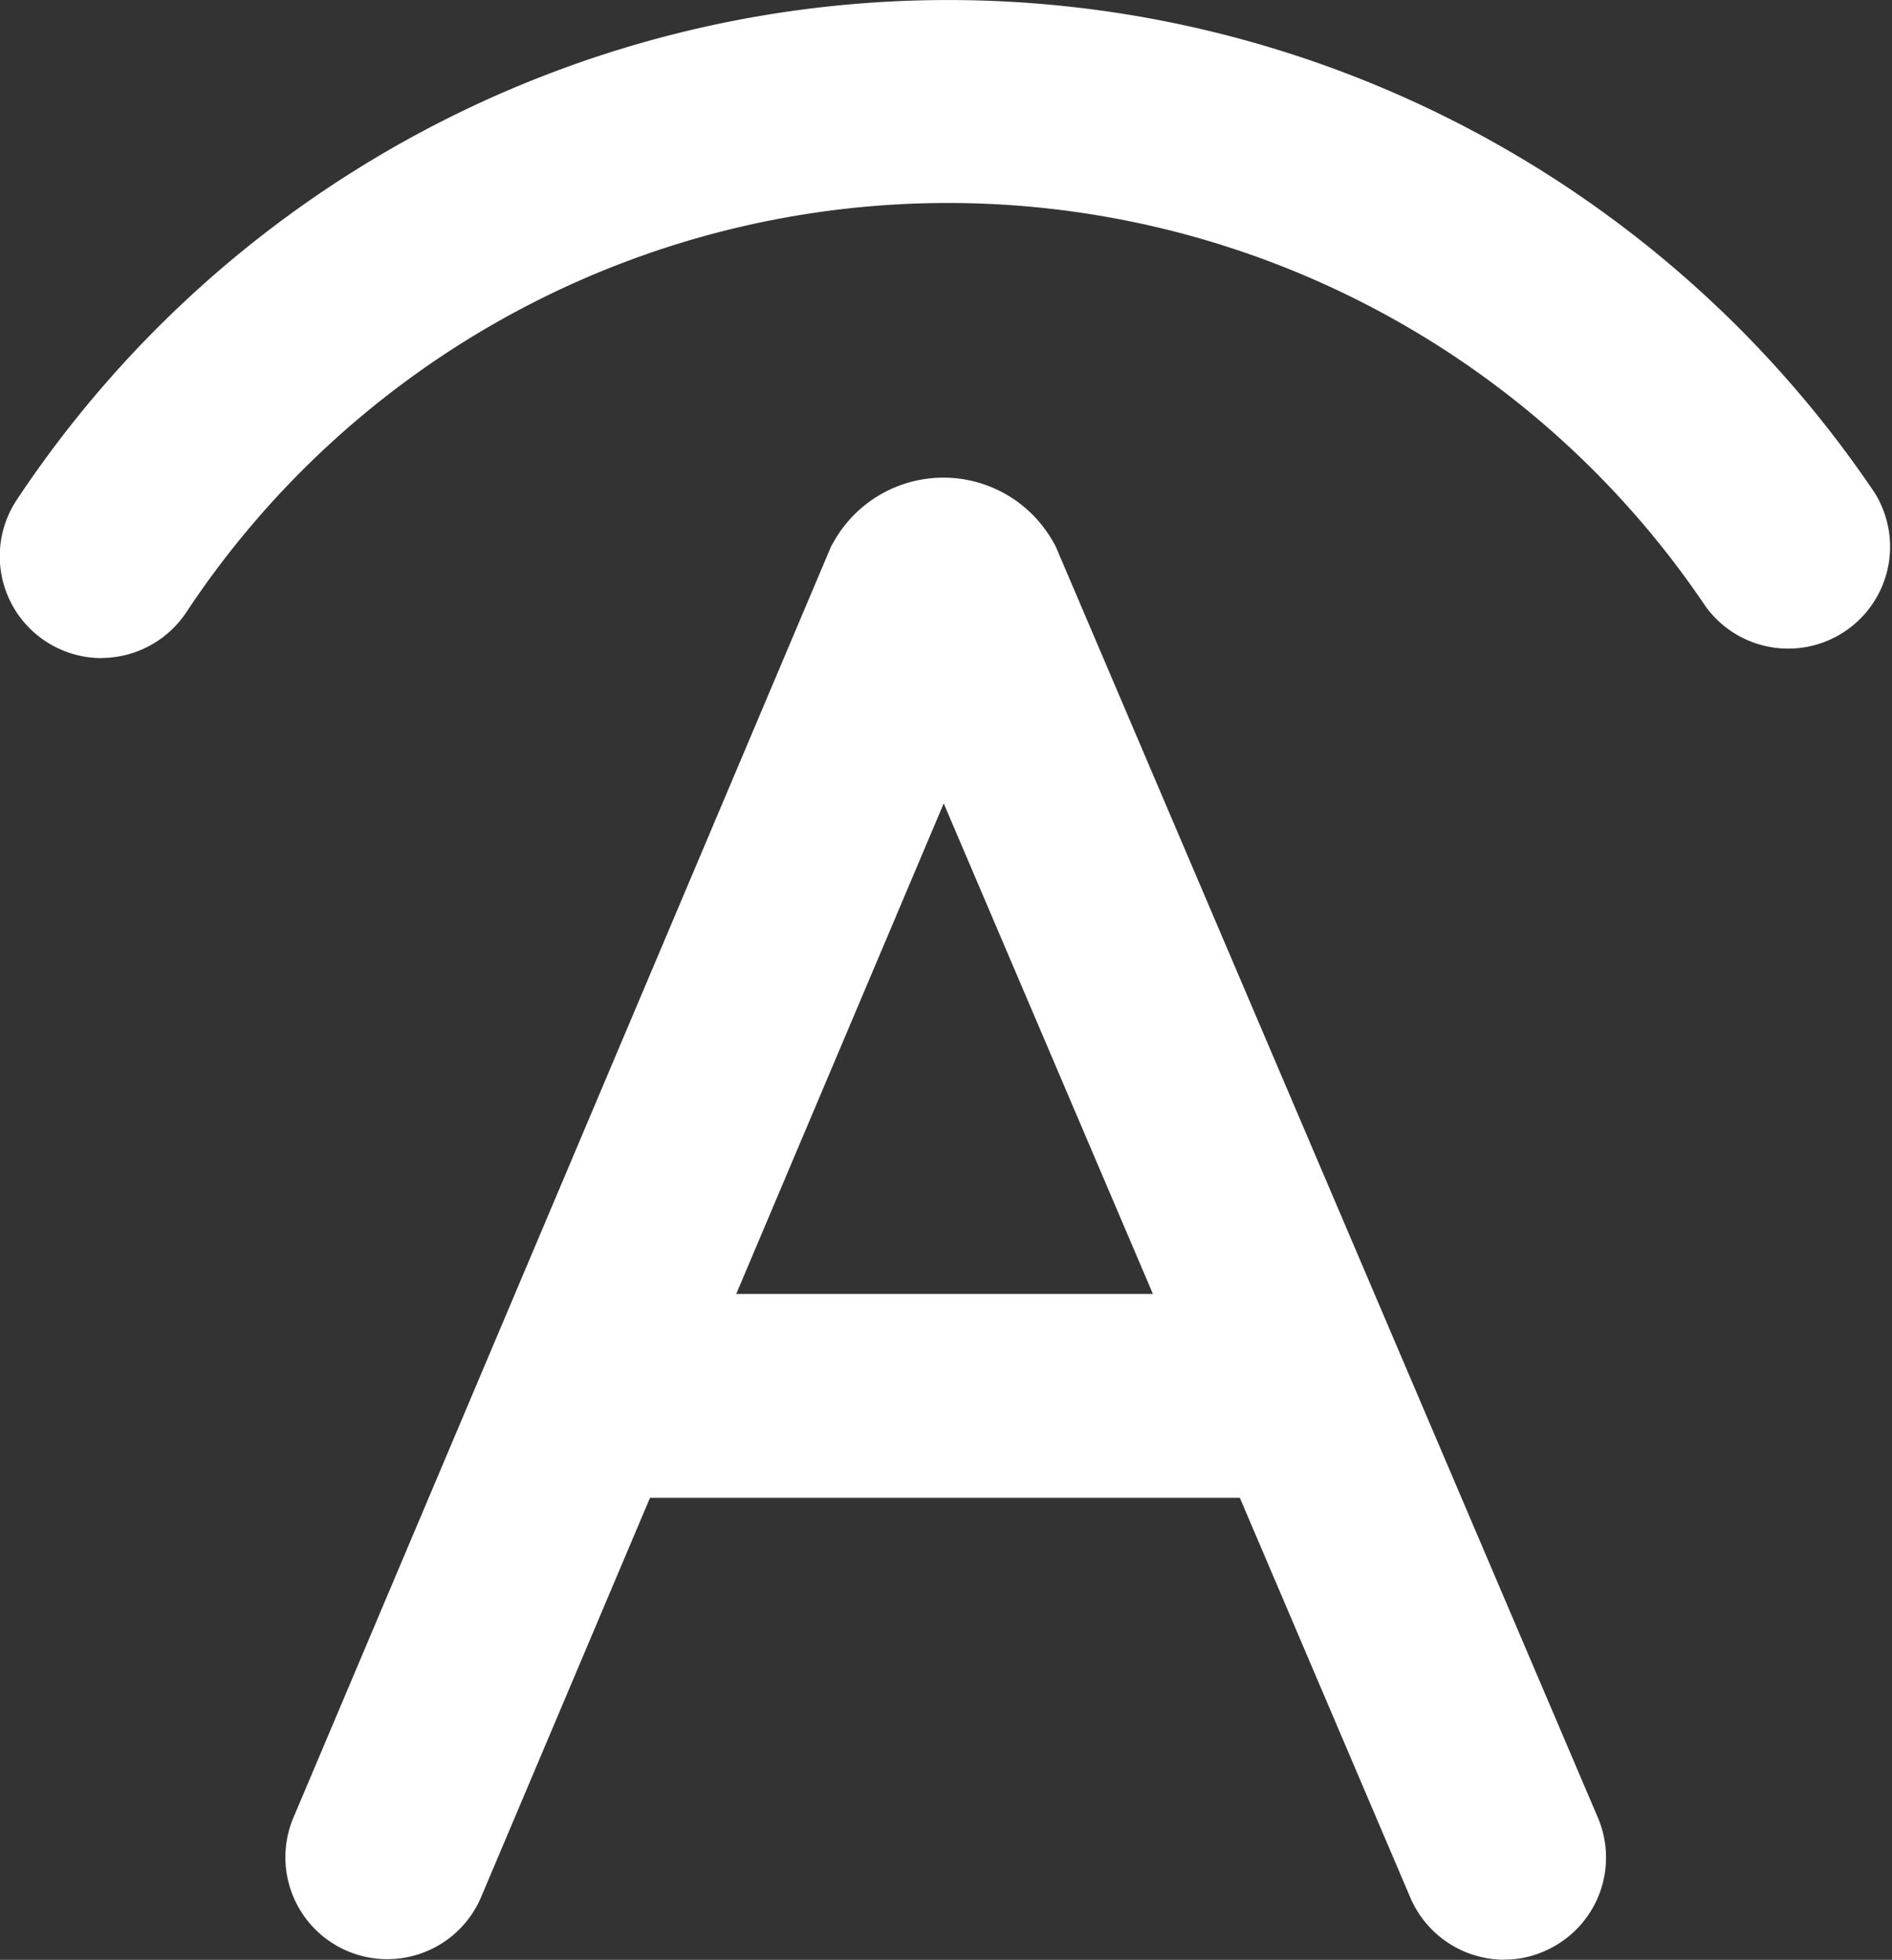
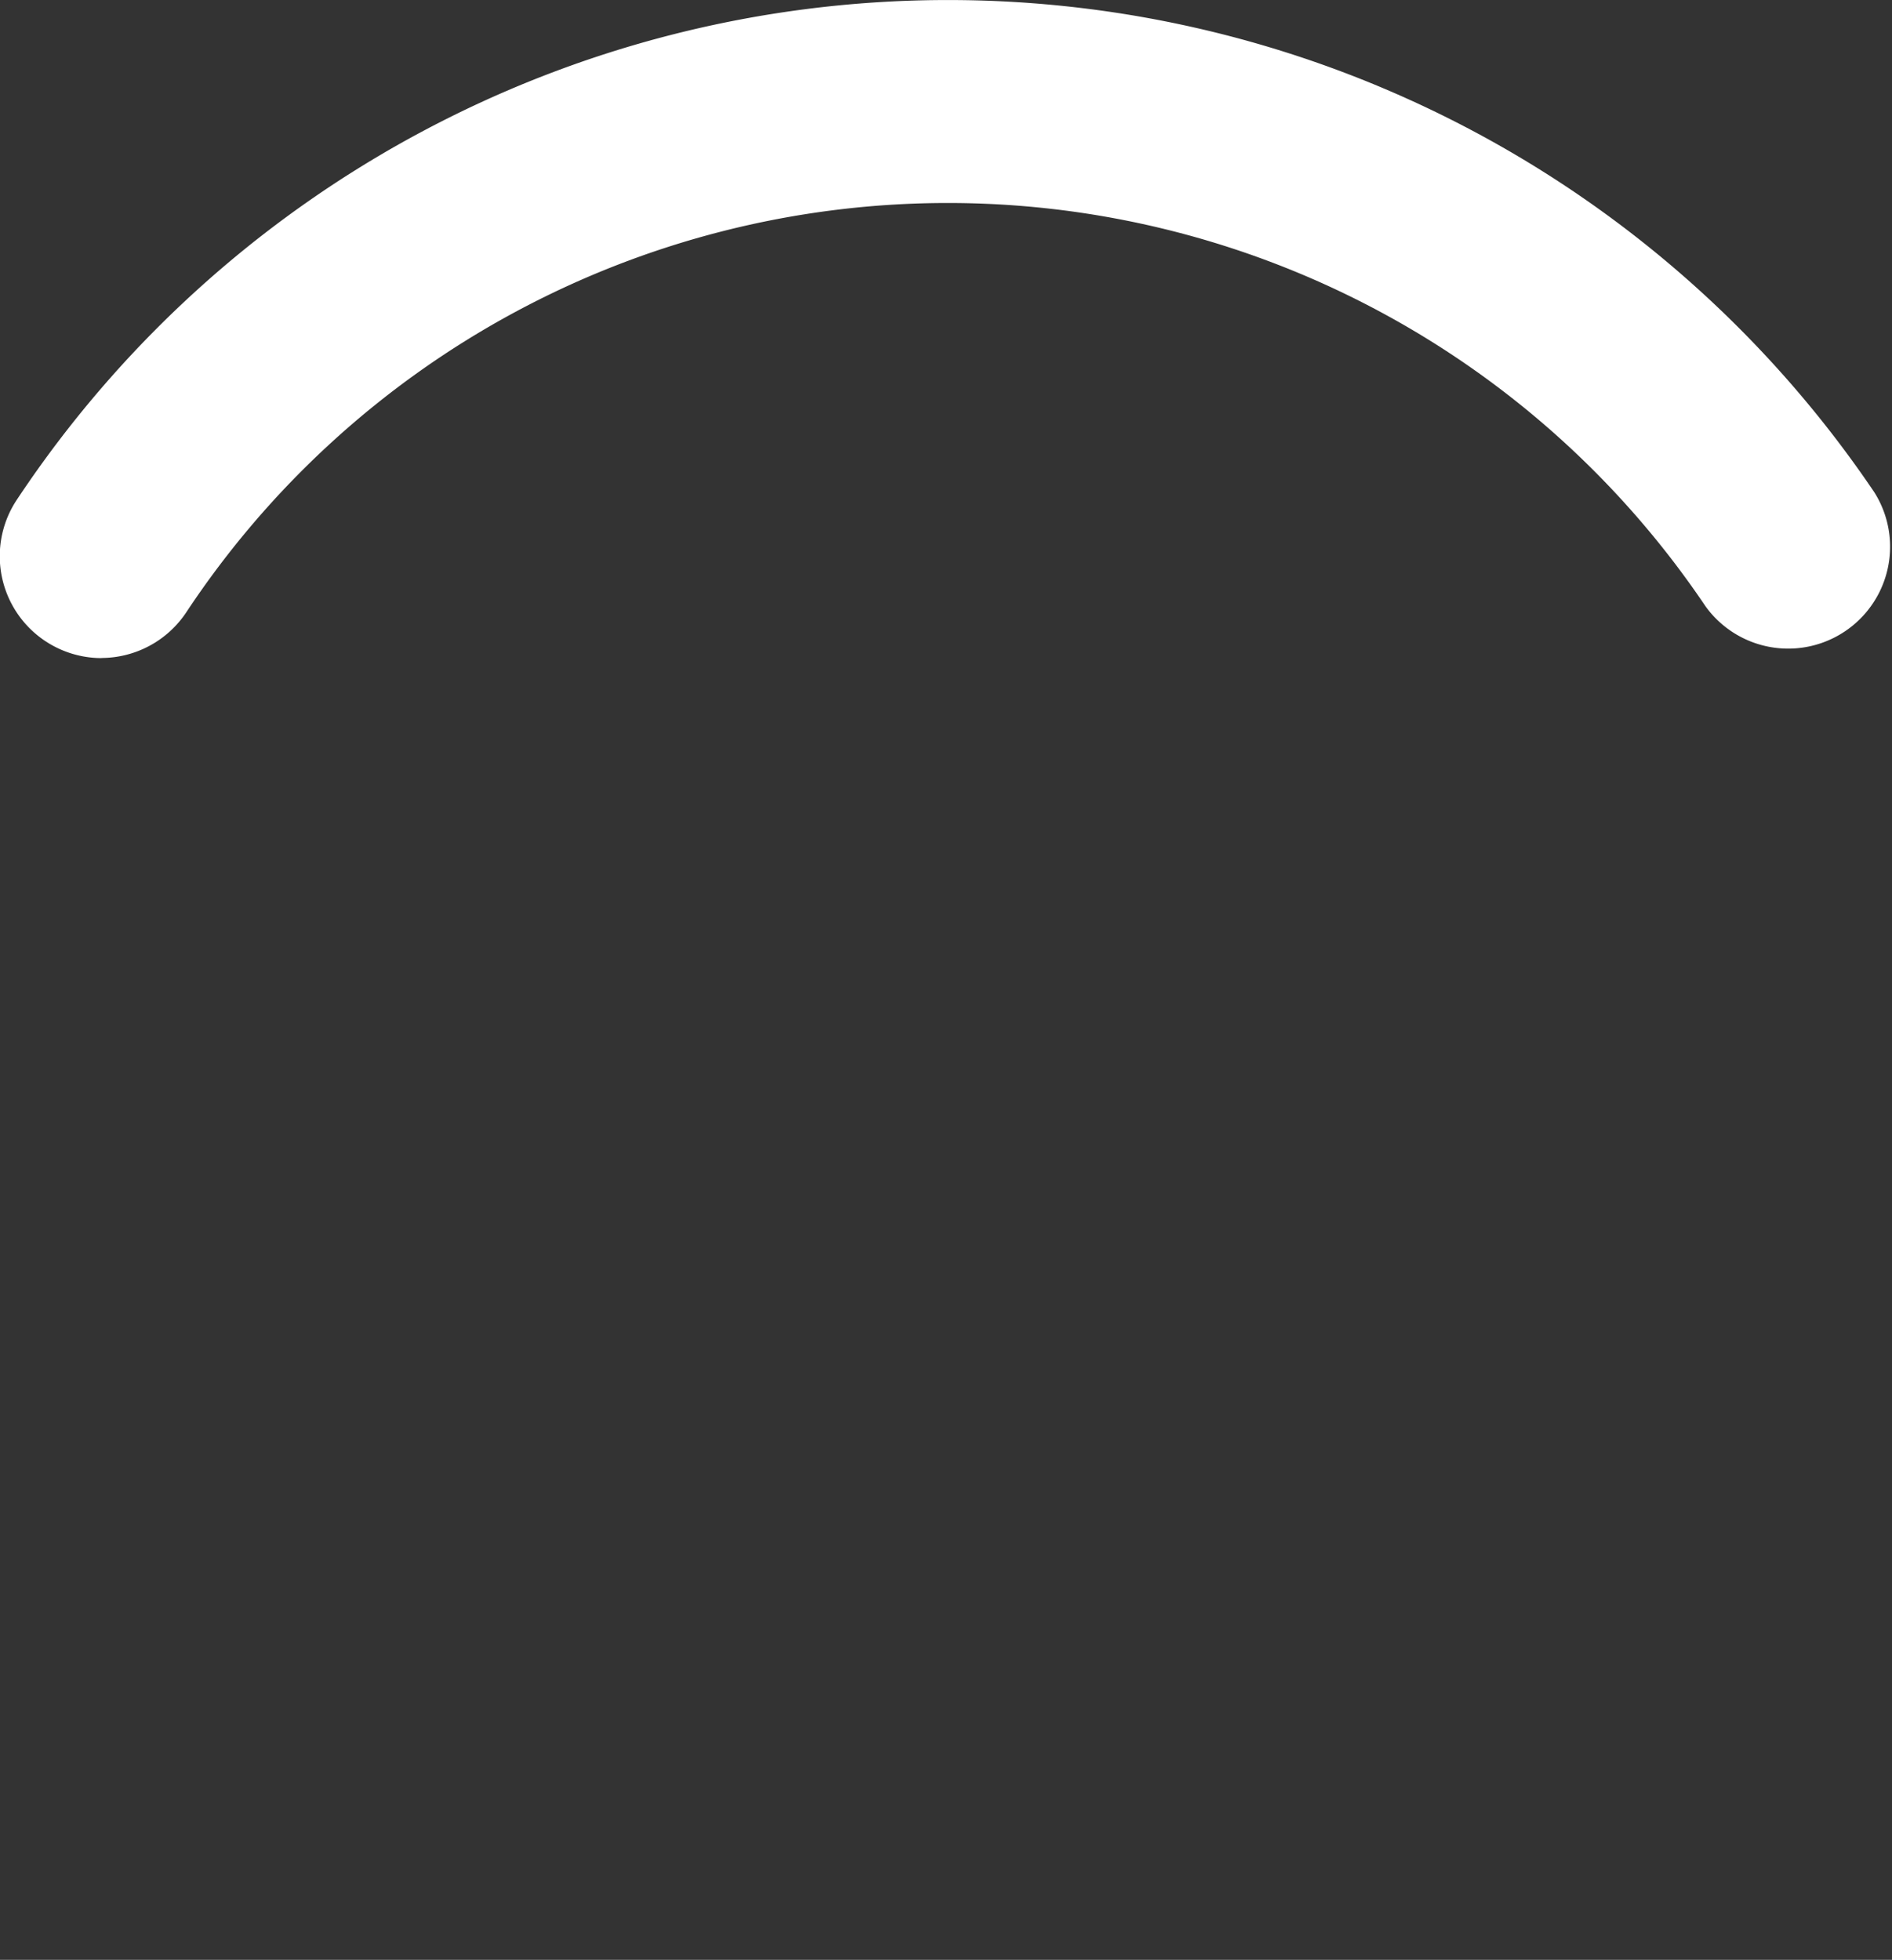
<svg xmlns="http://www.w3.org/2000/svg" width="14.946" height="15.483" viewBox="0 0 14.946 15.483">
  <rect x="0" y="0" width="14.946" height="15.483" fill="#333333" stroke="none" />
  <g id="Group_60" data-name="Group 60" transform="translate(-195.635 -134.934)">
    <path id="Path_47" data-name="Path 47" d="M196.44,140.133a.805.805,0,0,1-.672-1.251,8.828,8.828,0,0,1,14.674-.058.805.805,0,0,1-1.334.9,7.214,7.214,0,0,0-12,.045.807.807,0,0,1-.672.363Z" transform="translate(0 0)" fill="#fff" />
-     <path id="Path_48" data-name="Path 48" d="M300.779,306.535a.809.809,0,0,1-.743-.491L296.35,297.4l-3.654,8.639a.805.805,0,1,1-1.483-.627l4.248-10.044.023-.04a.994.994,0,0,1,1.727,0l.023.04.018.043,4.265,10a.805.805,0,0,1-.426,1.058.764.764,0,0,1-.312.065ZM293,302.081h6.5" transform="translate(-93.26 -156.119)" fill="#fff" />
-     <path id="Path_49" data-name="Path 49" d="M369.387,568h6.506v1.611h-6.506Z" transform="translate(-169.651 -422.844)" fill="#fff" />
  </g>
</svg>